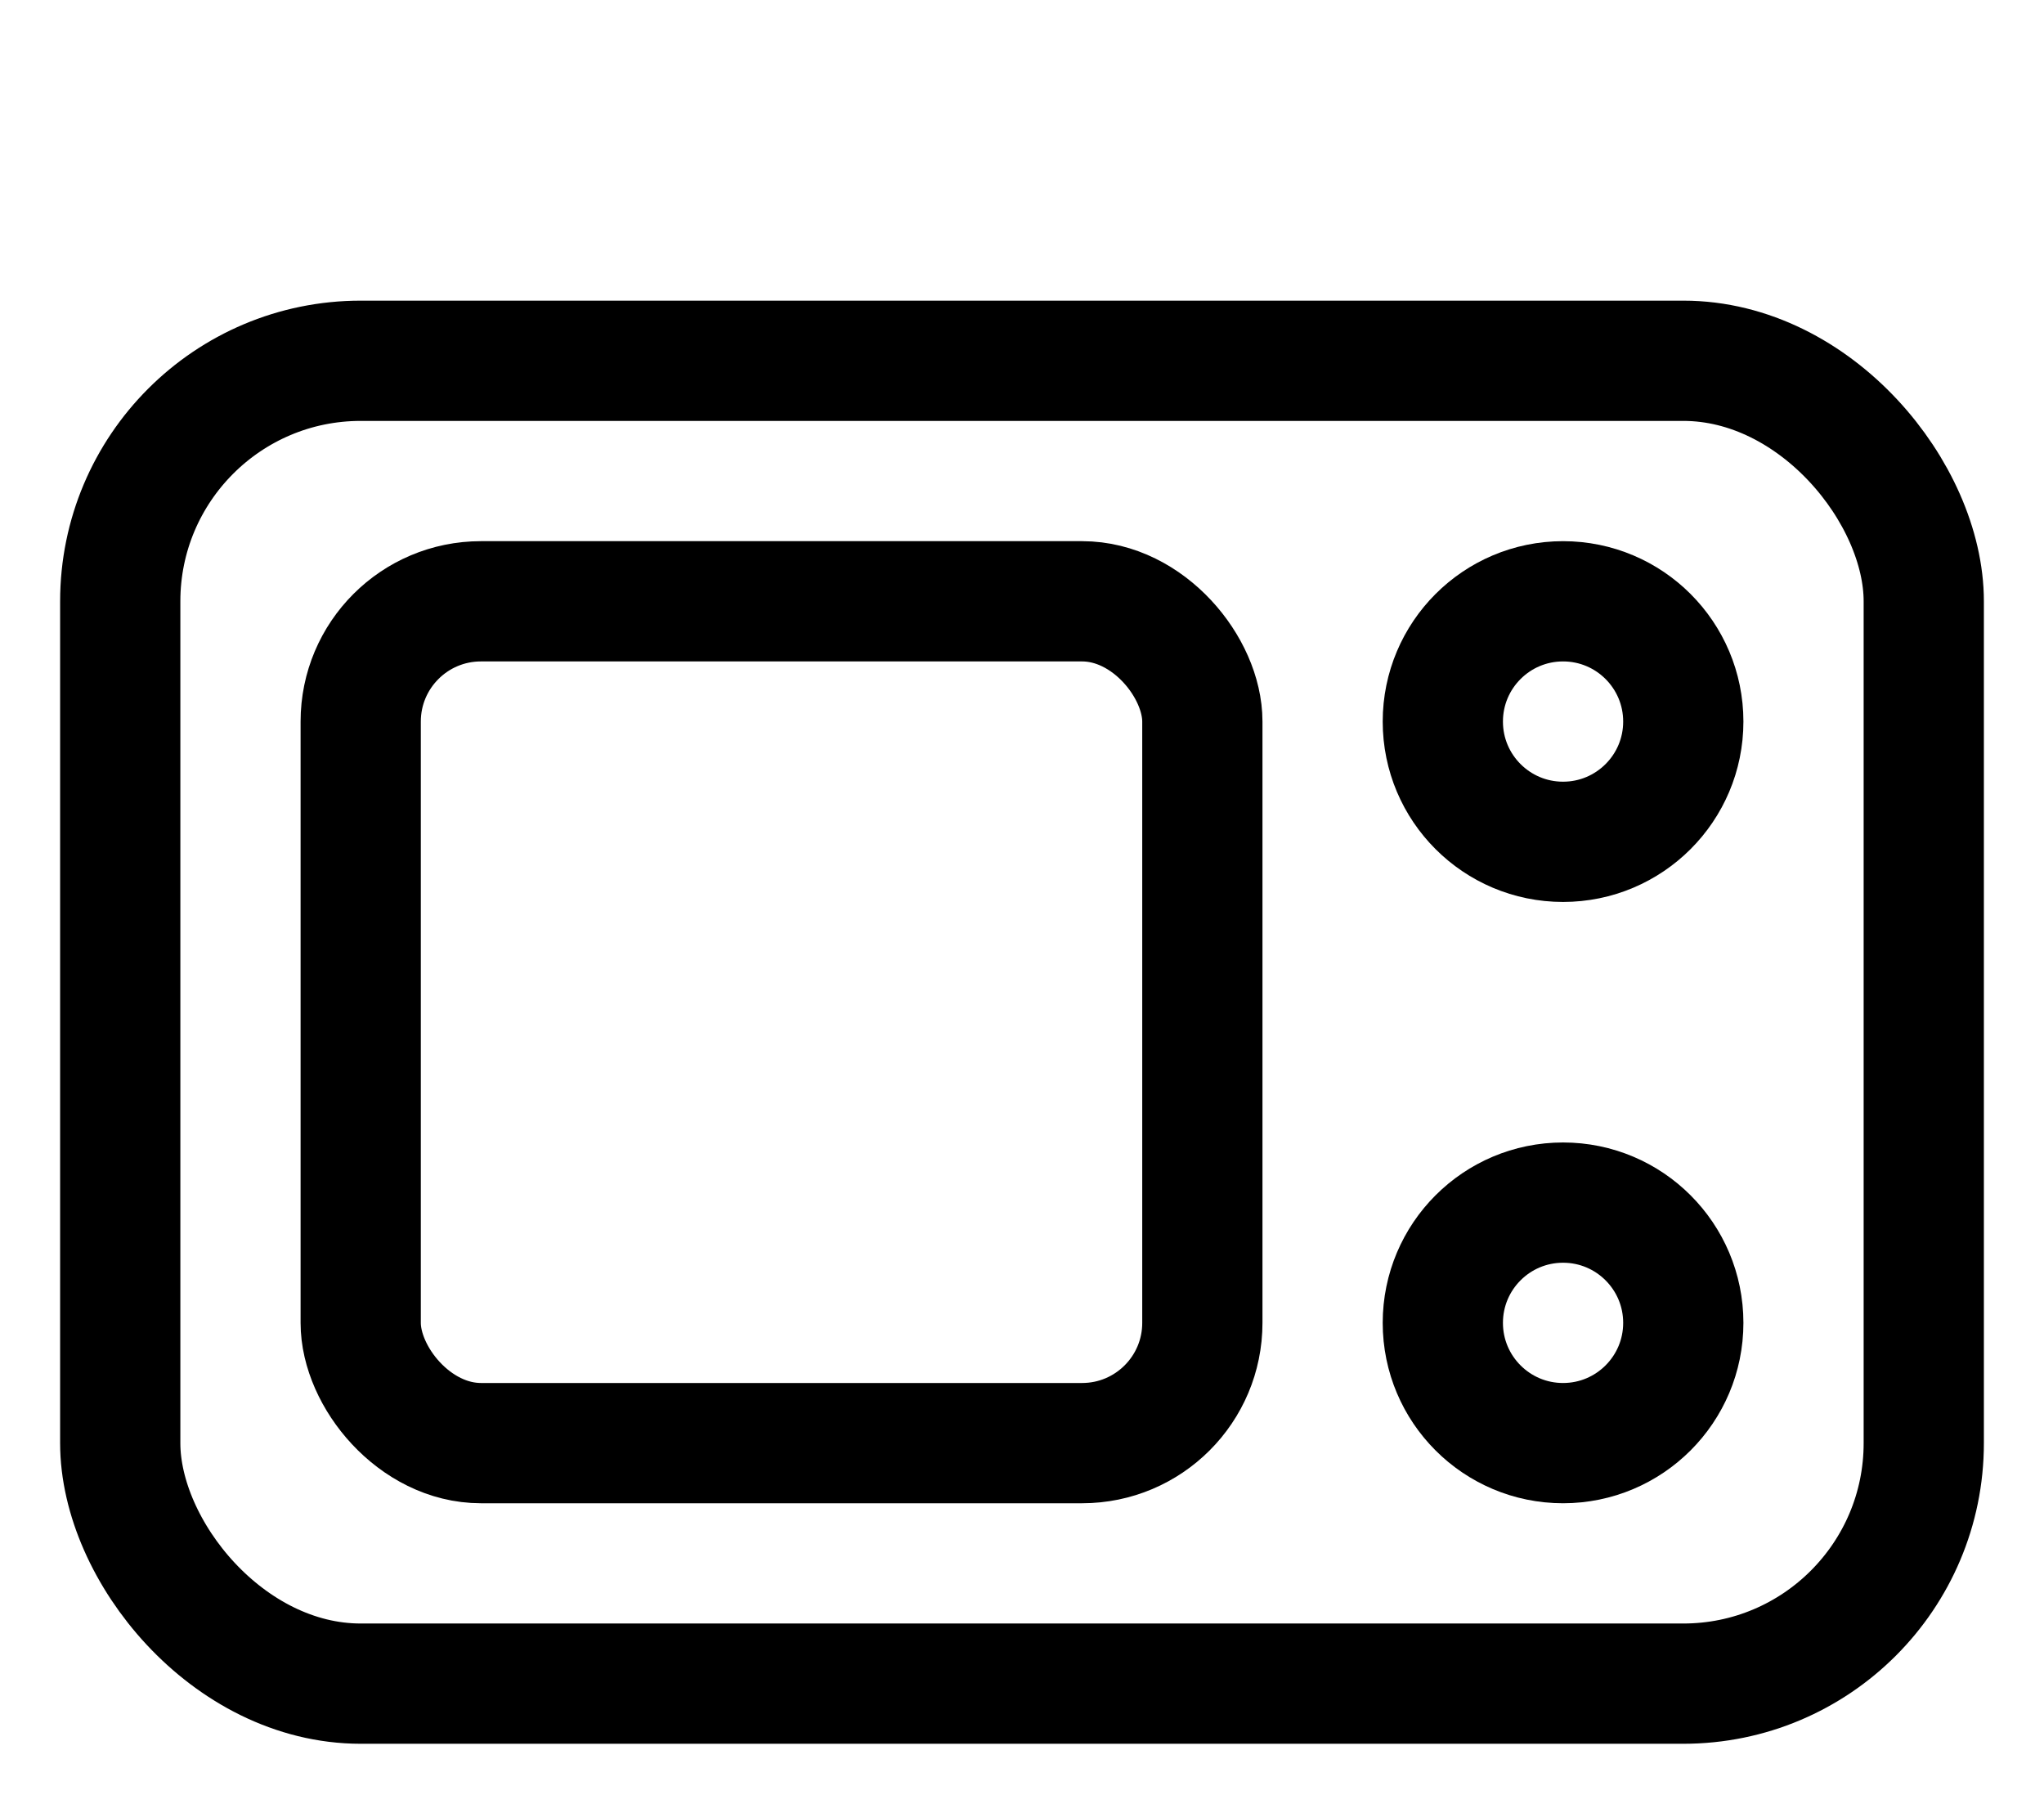
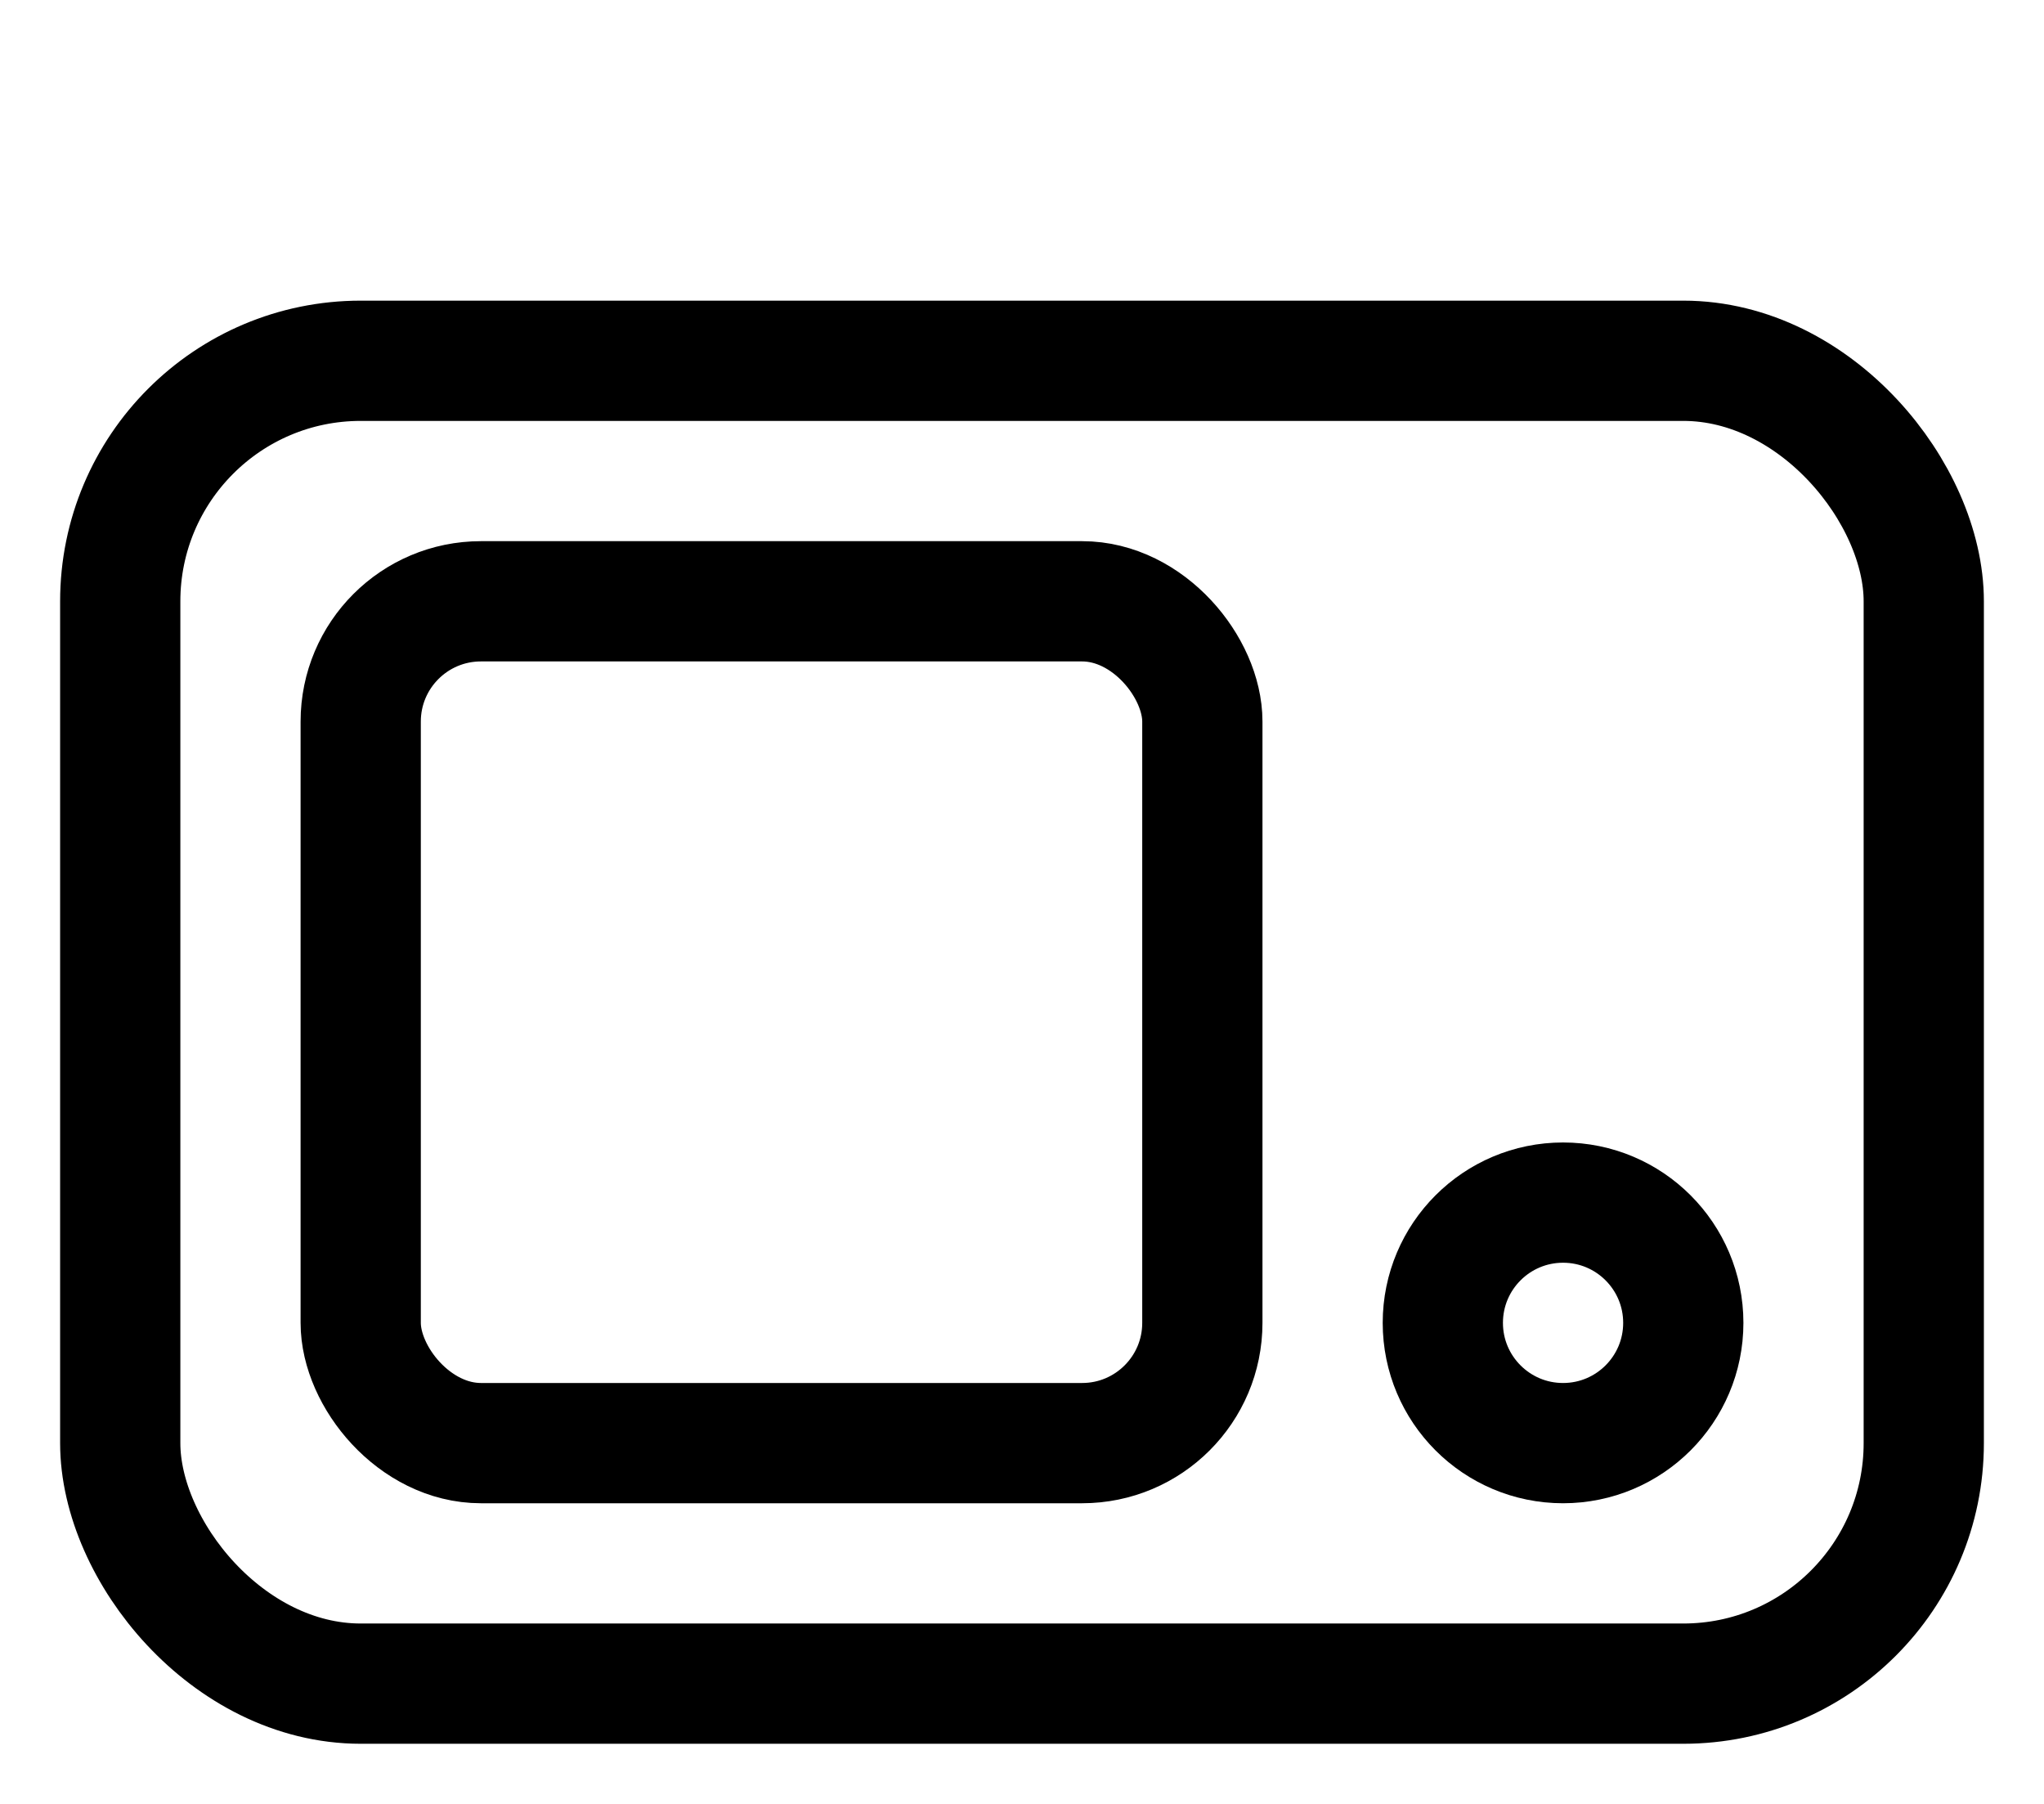
<svg xmlns="http://www.w3.org/2000/svg" width="17" height="15" viewBox="0 0 17 15" fill="none">
  <rect x="1" y="3" width="15" height="11" rx="2" stroke="black" />
  <rect x="3" y="5" width="7" height="7" rx="1" stroke="black" />
-   <circle cx="13" cy="6" r="1" stroke="black" />
  <circle cx="13" cy="11" r="1" stroke="black" />
</svg>